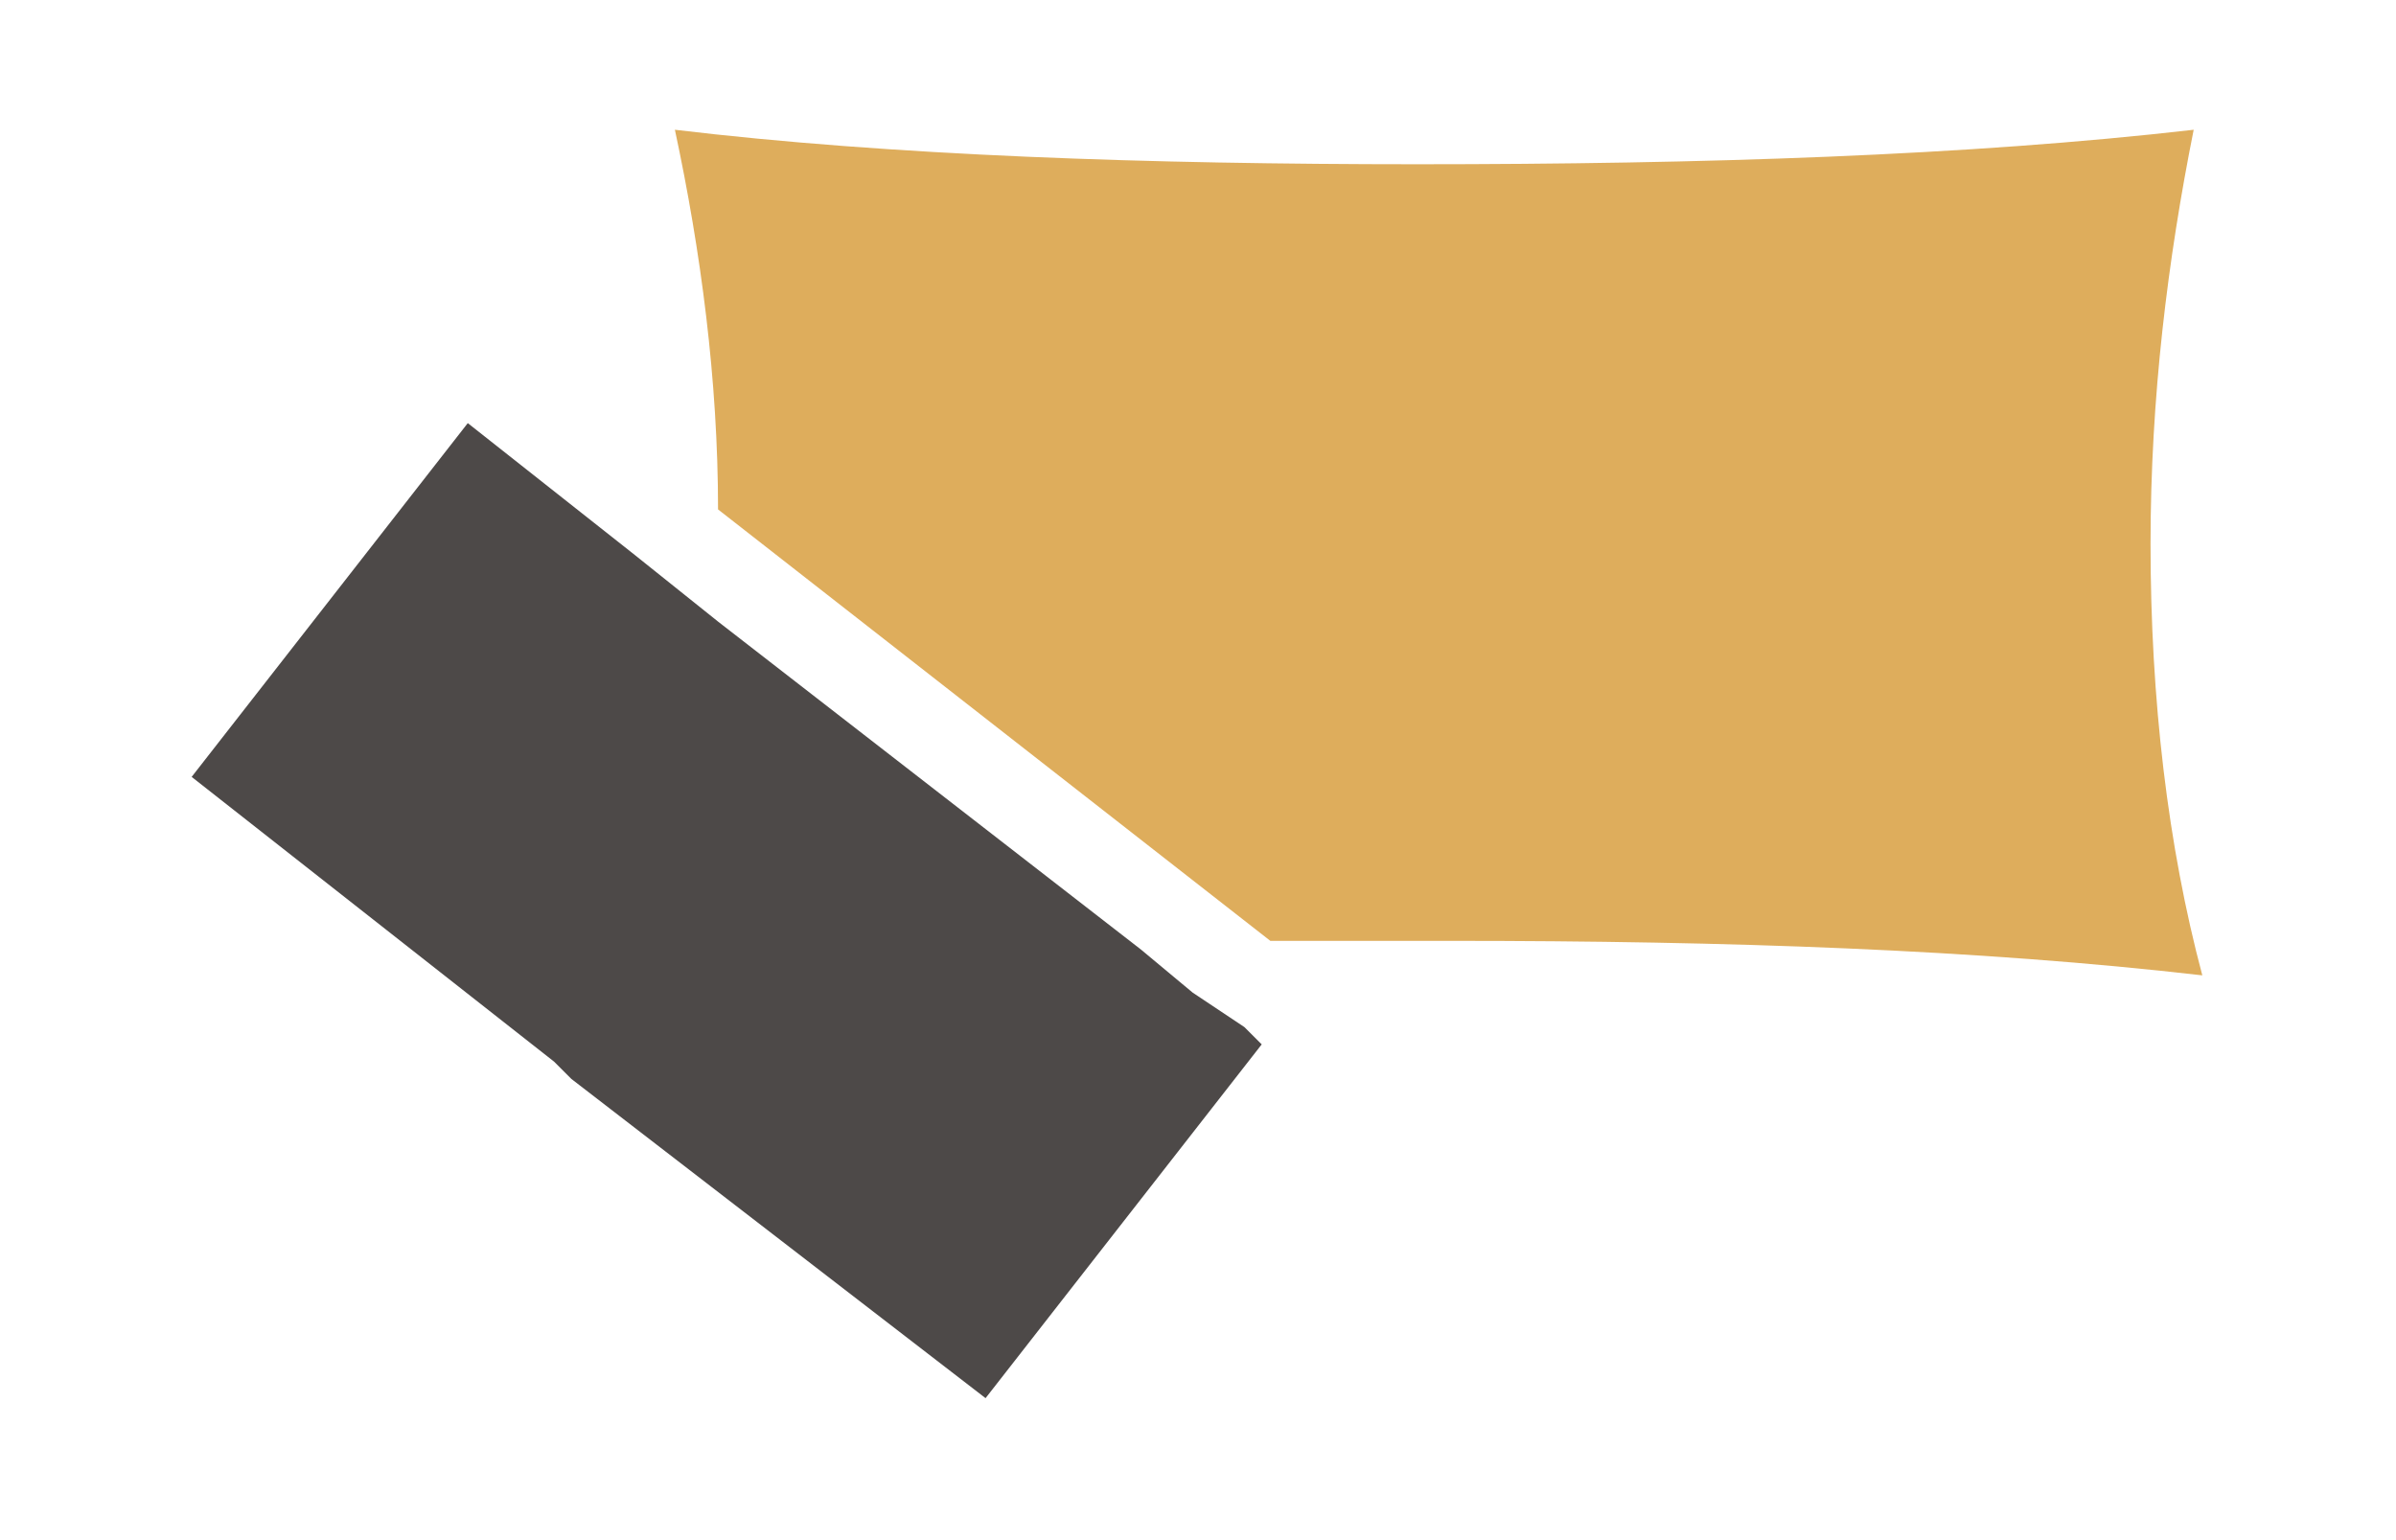
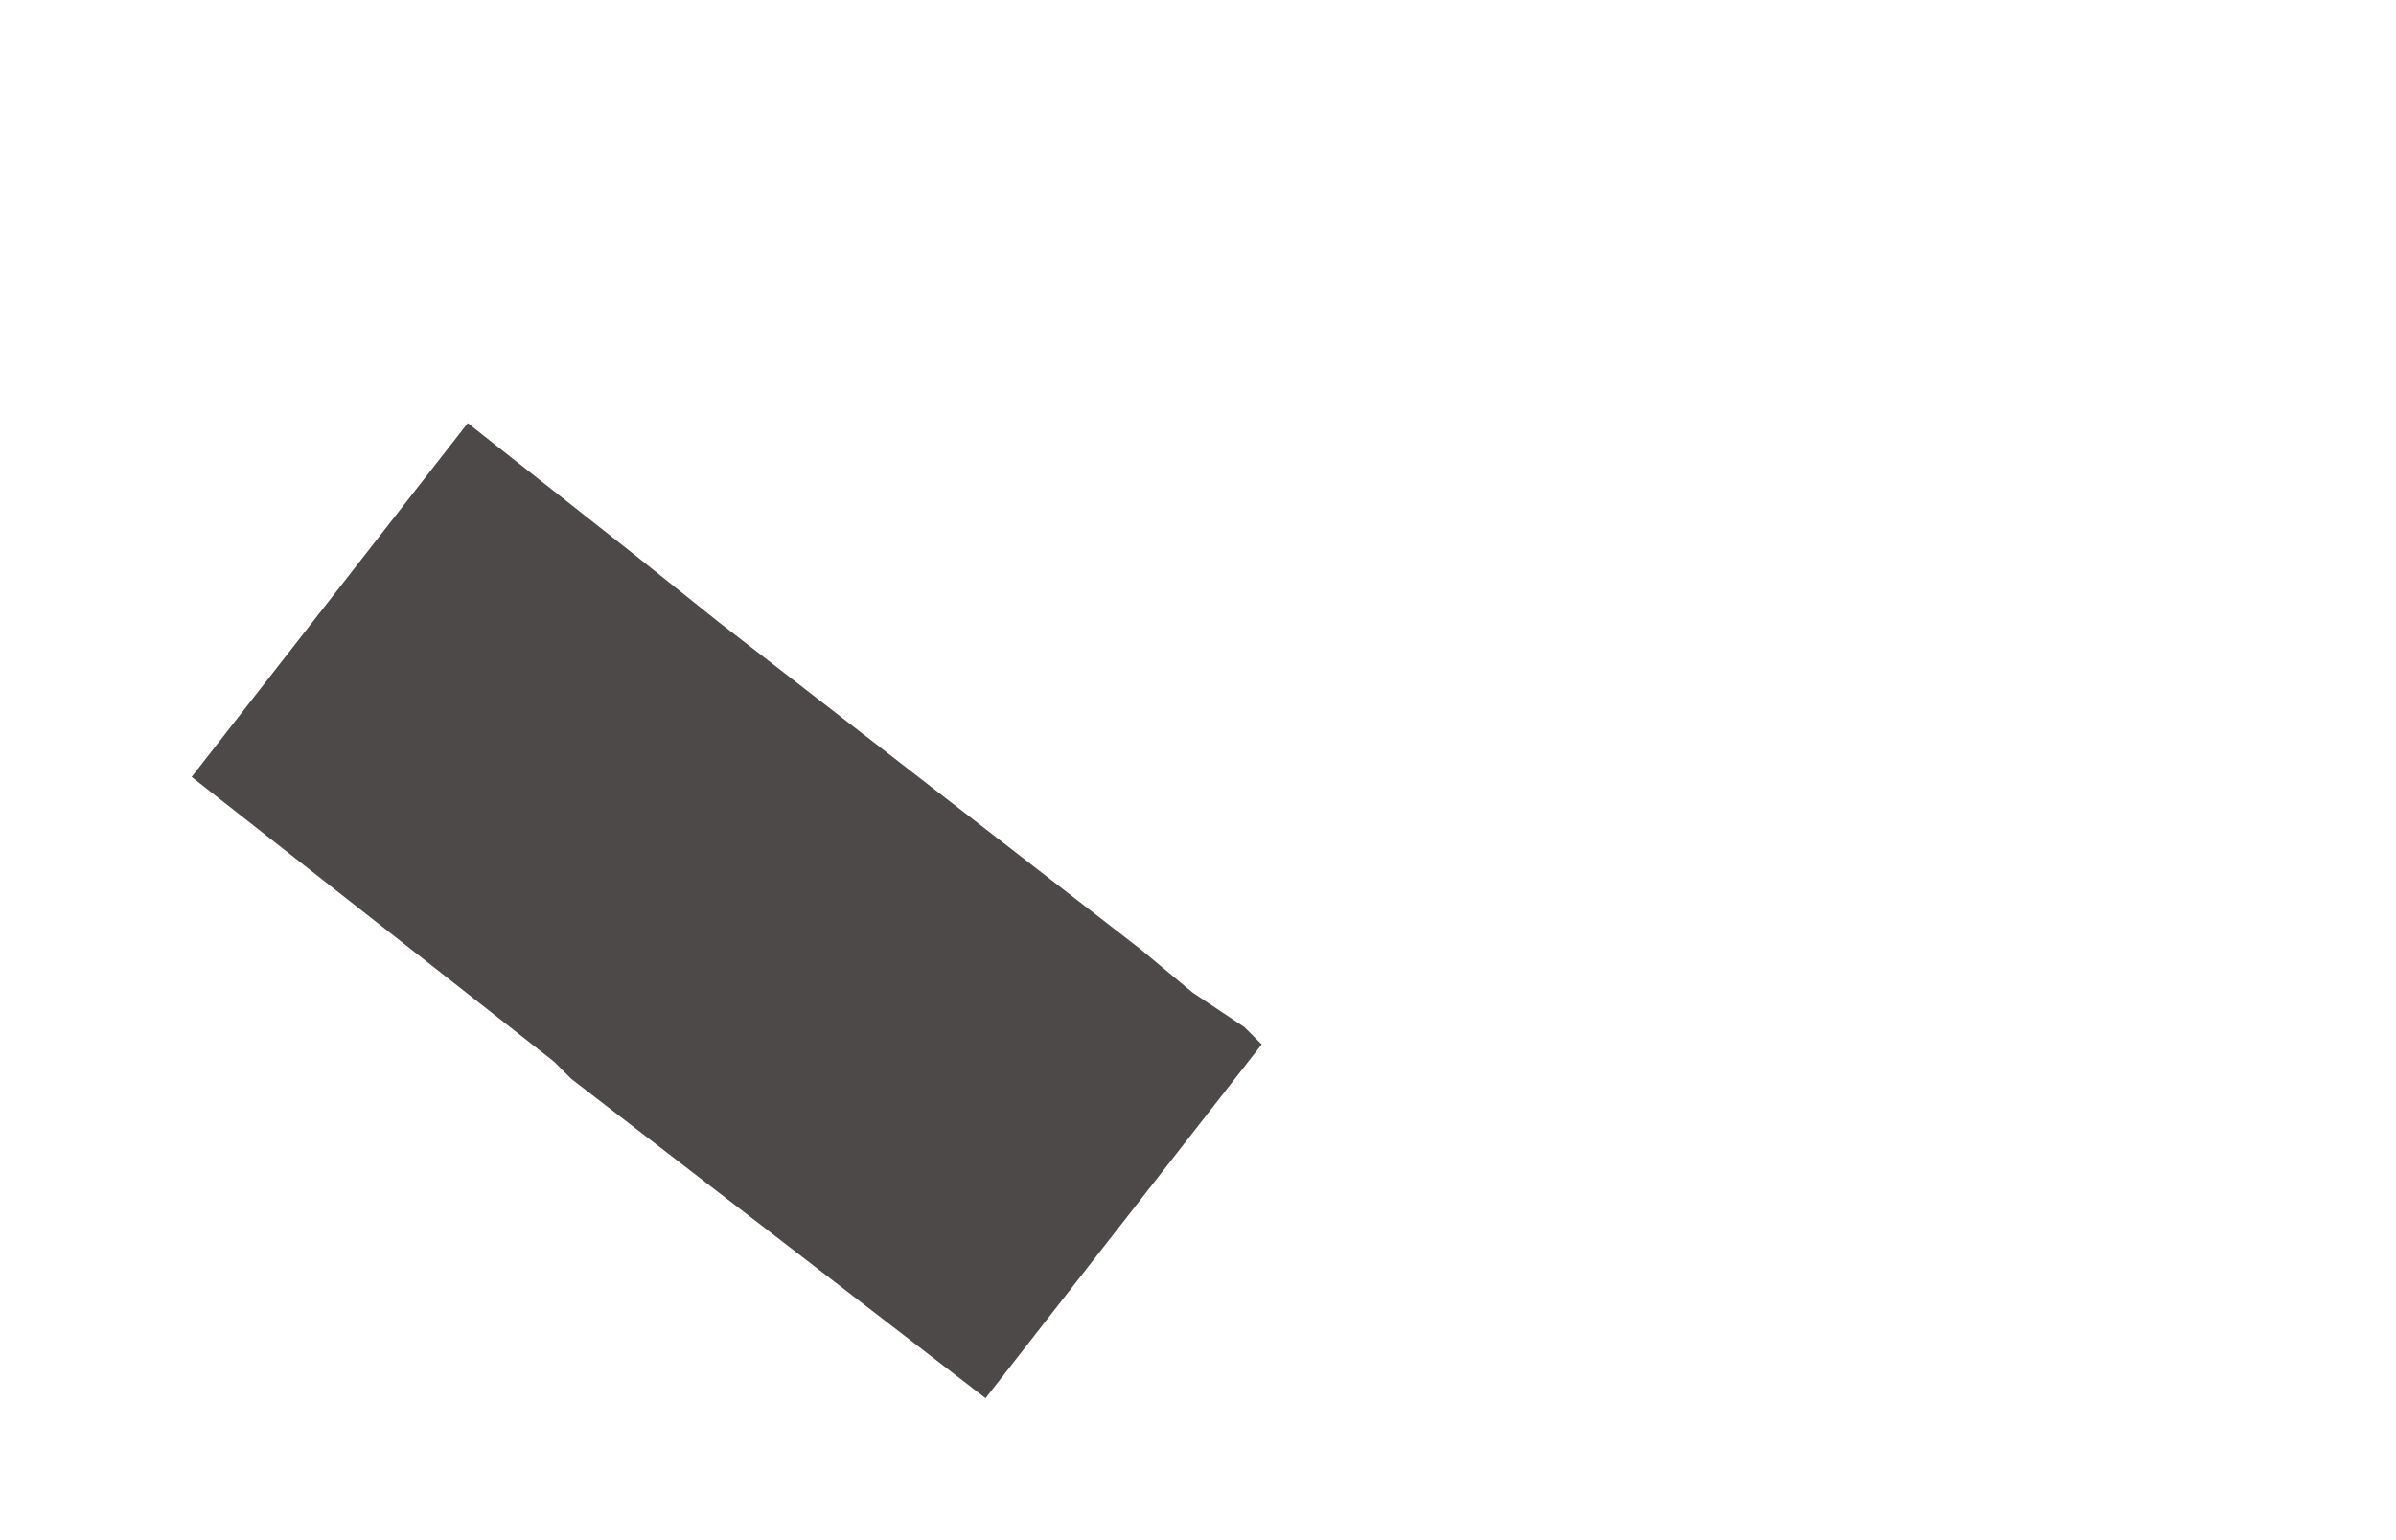
<svg xmlns="http://www.w3.org/2000/svg" width="100%" height="100%" viewBox="0 0 98 63" version="1.1" xml:space="preserve" style="fill-rule:evenodd;clip-rule:evenodd;stroke-linejoin:round;stroke-miterlimit:2;">
  <g>
-     <path d="M59.371,38.486c11.294,-0 21.53,0.353 30.707,1.411c-1.412,-5.294 -2.118,-11.294 -2.118,-17.647c0,-6.001 0.706,-11.648 1.765,-16.942c-9.177,1.058 -20.119,1.411 -31.766,1.411c-10.942,0 -21.531,-0.353 -30.355,-1.411c1.059,4.941 1.765,10.235 1.765,15.53l22.589,17.648l7.413,-0Z" style="fill:#dead5c;fill-rule:nonzero;" />
    <path d="M50.9,42.015l-2.118,-1.412l-2.118,-1.764l-17.295,-13.413l-3.529,-2.823l-6.707,-5.295l-11.294,14.471l14.824,11.648l0.706,0.706l16.942,13.059l11.295,-14.471l-0.706,-0.706Z" style="fill:#4d4948;fill-rule:nonzero;" />
  </g>
</svg>